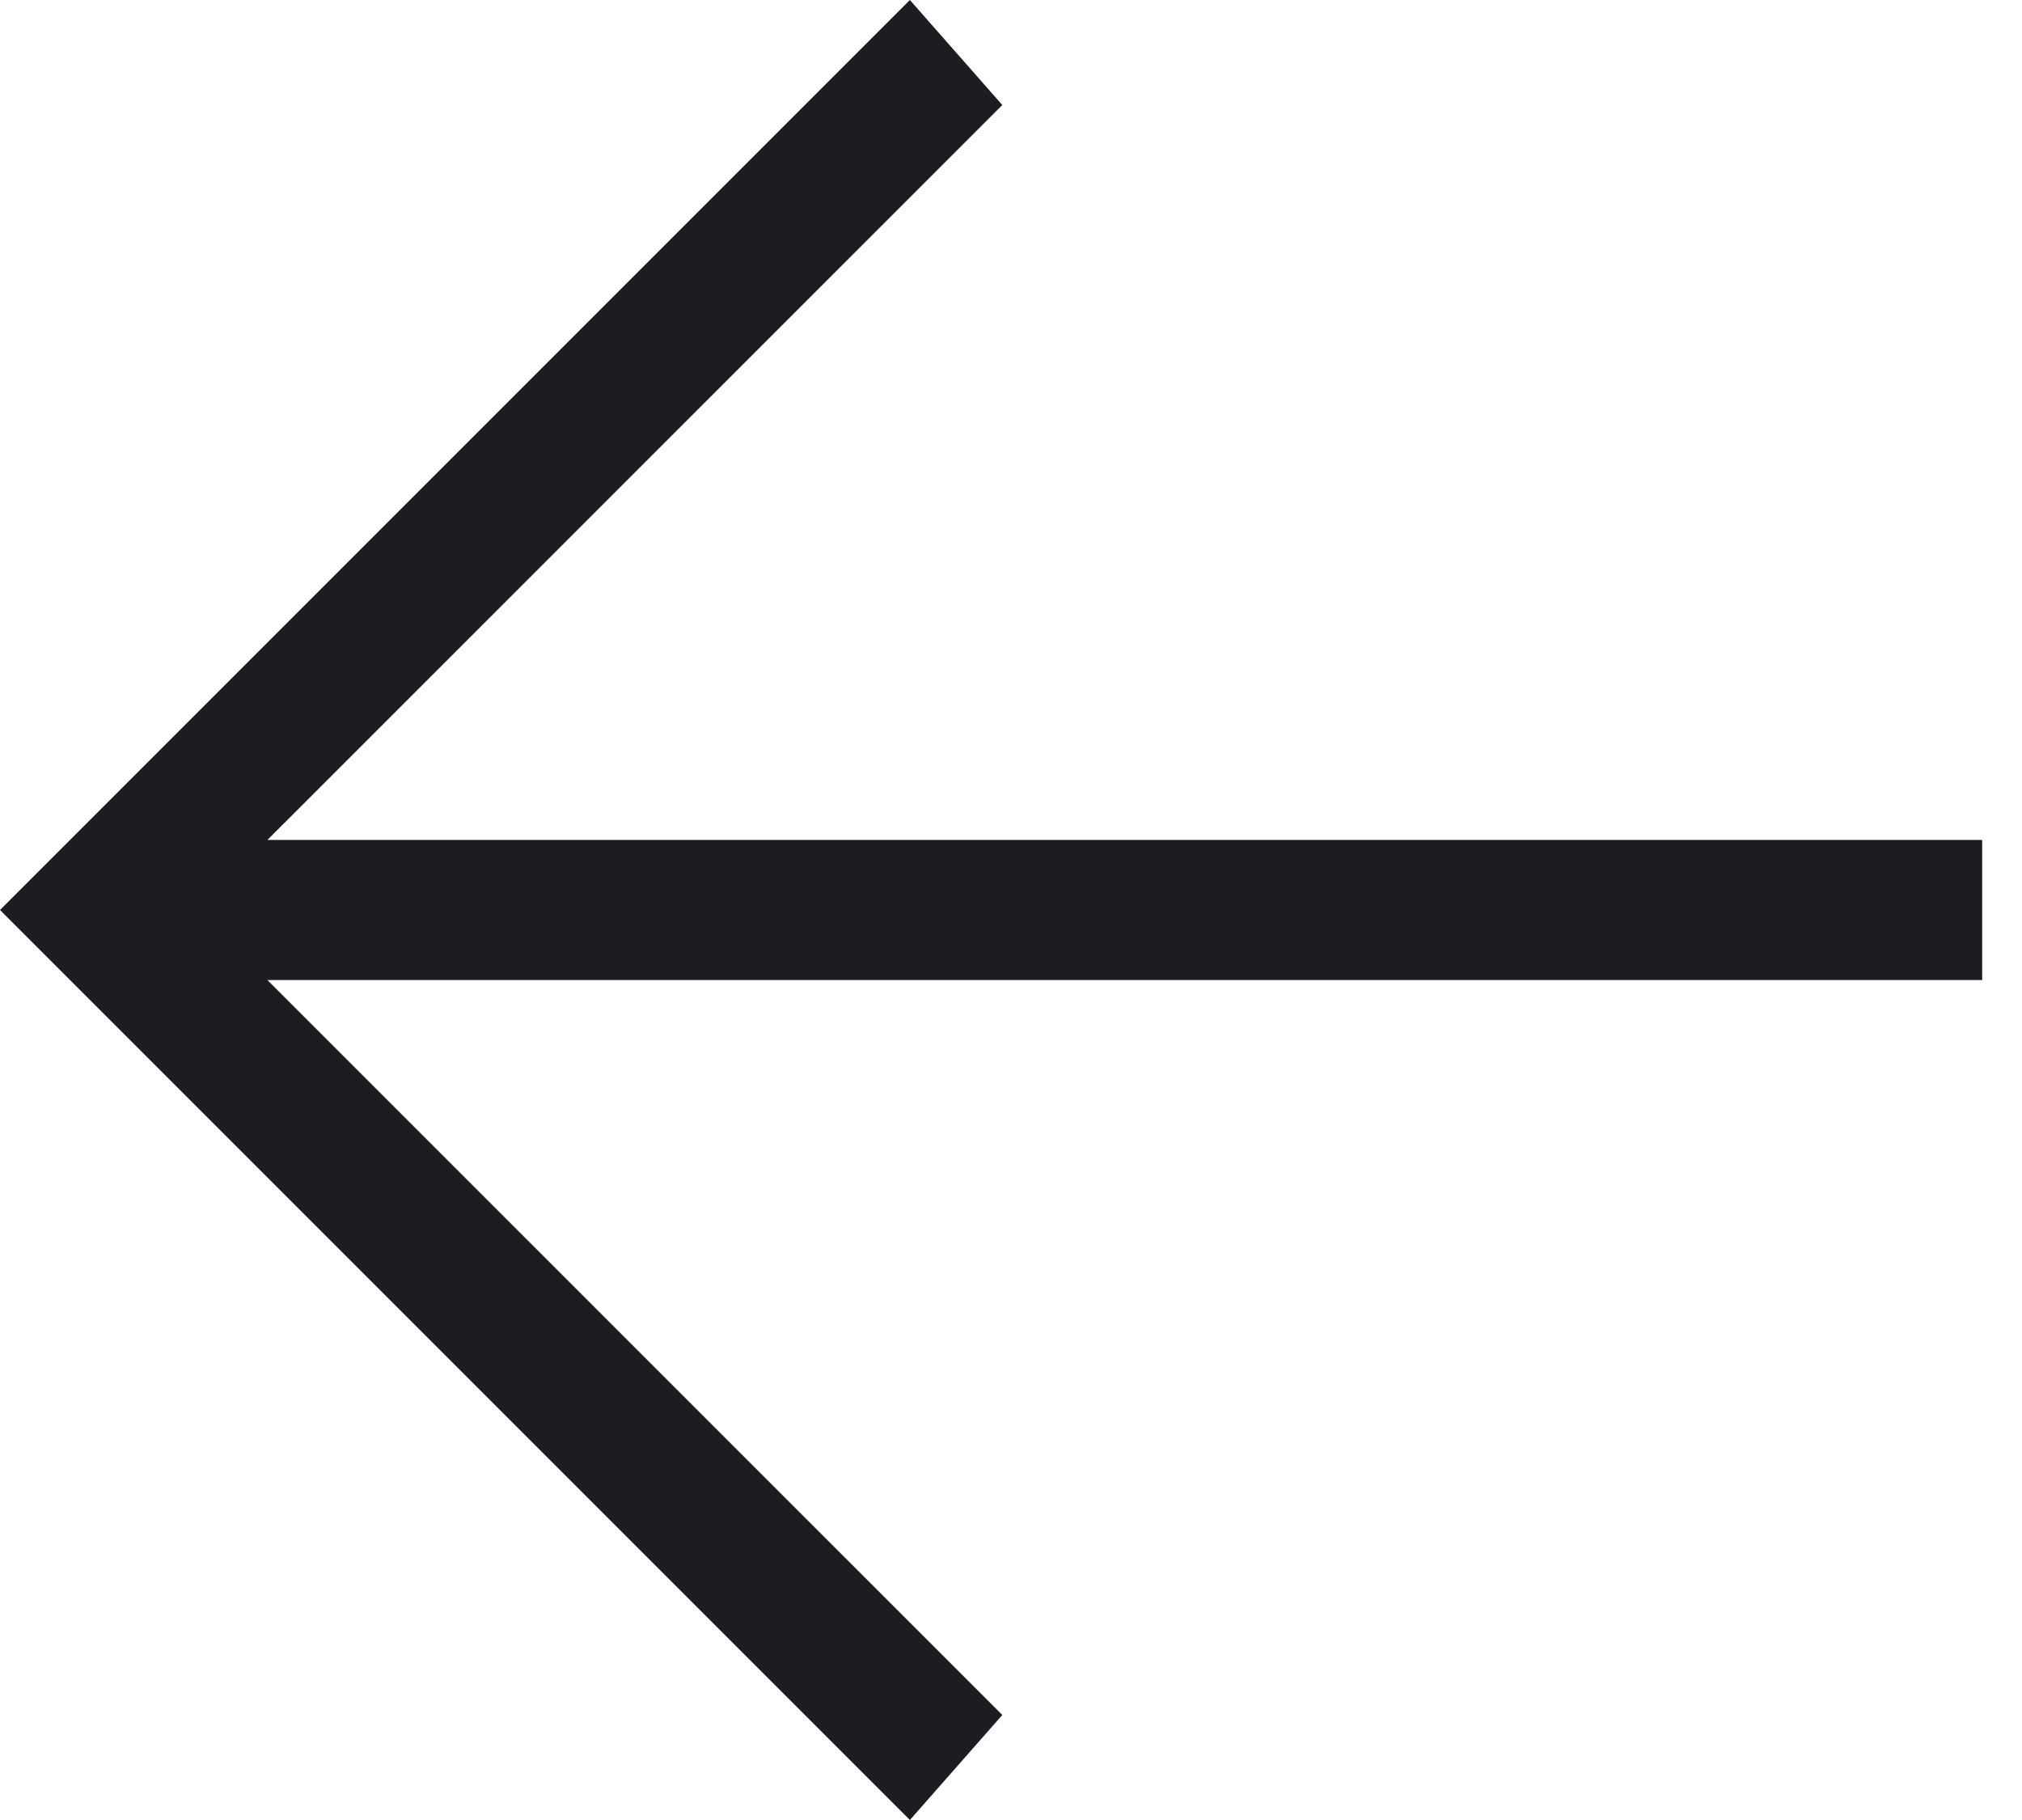
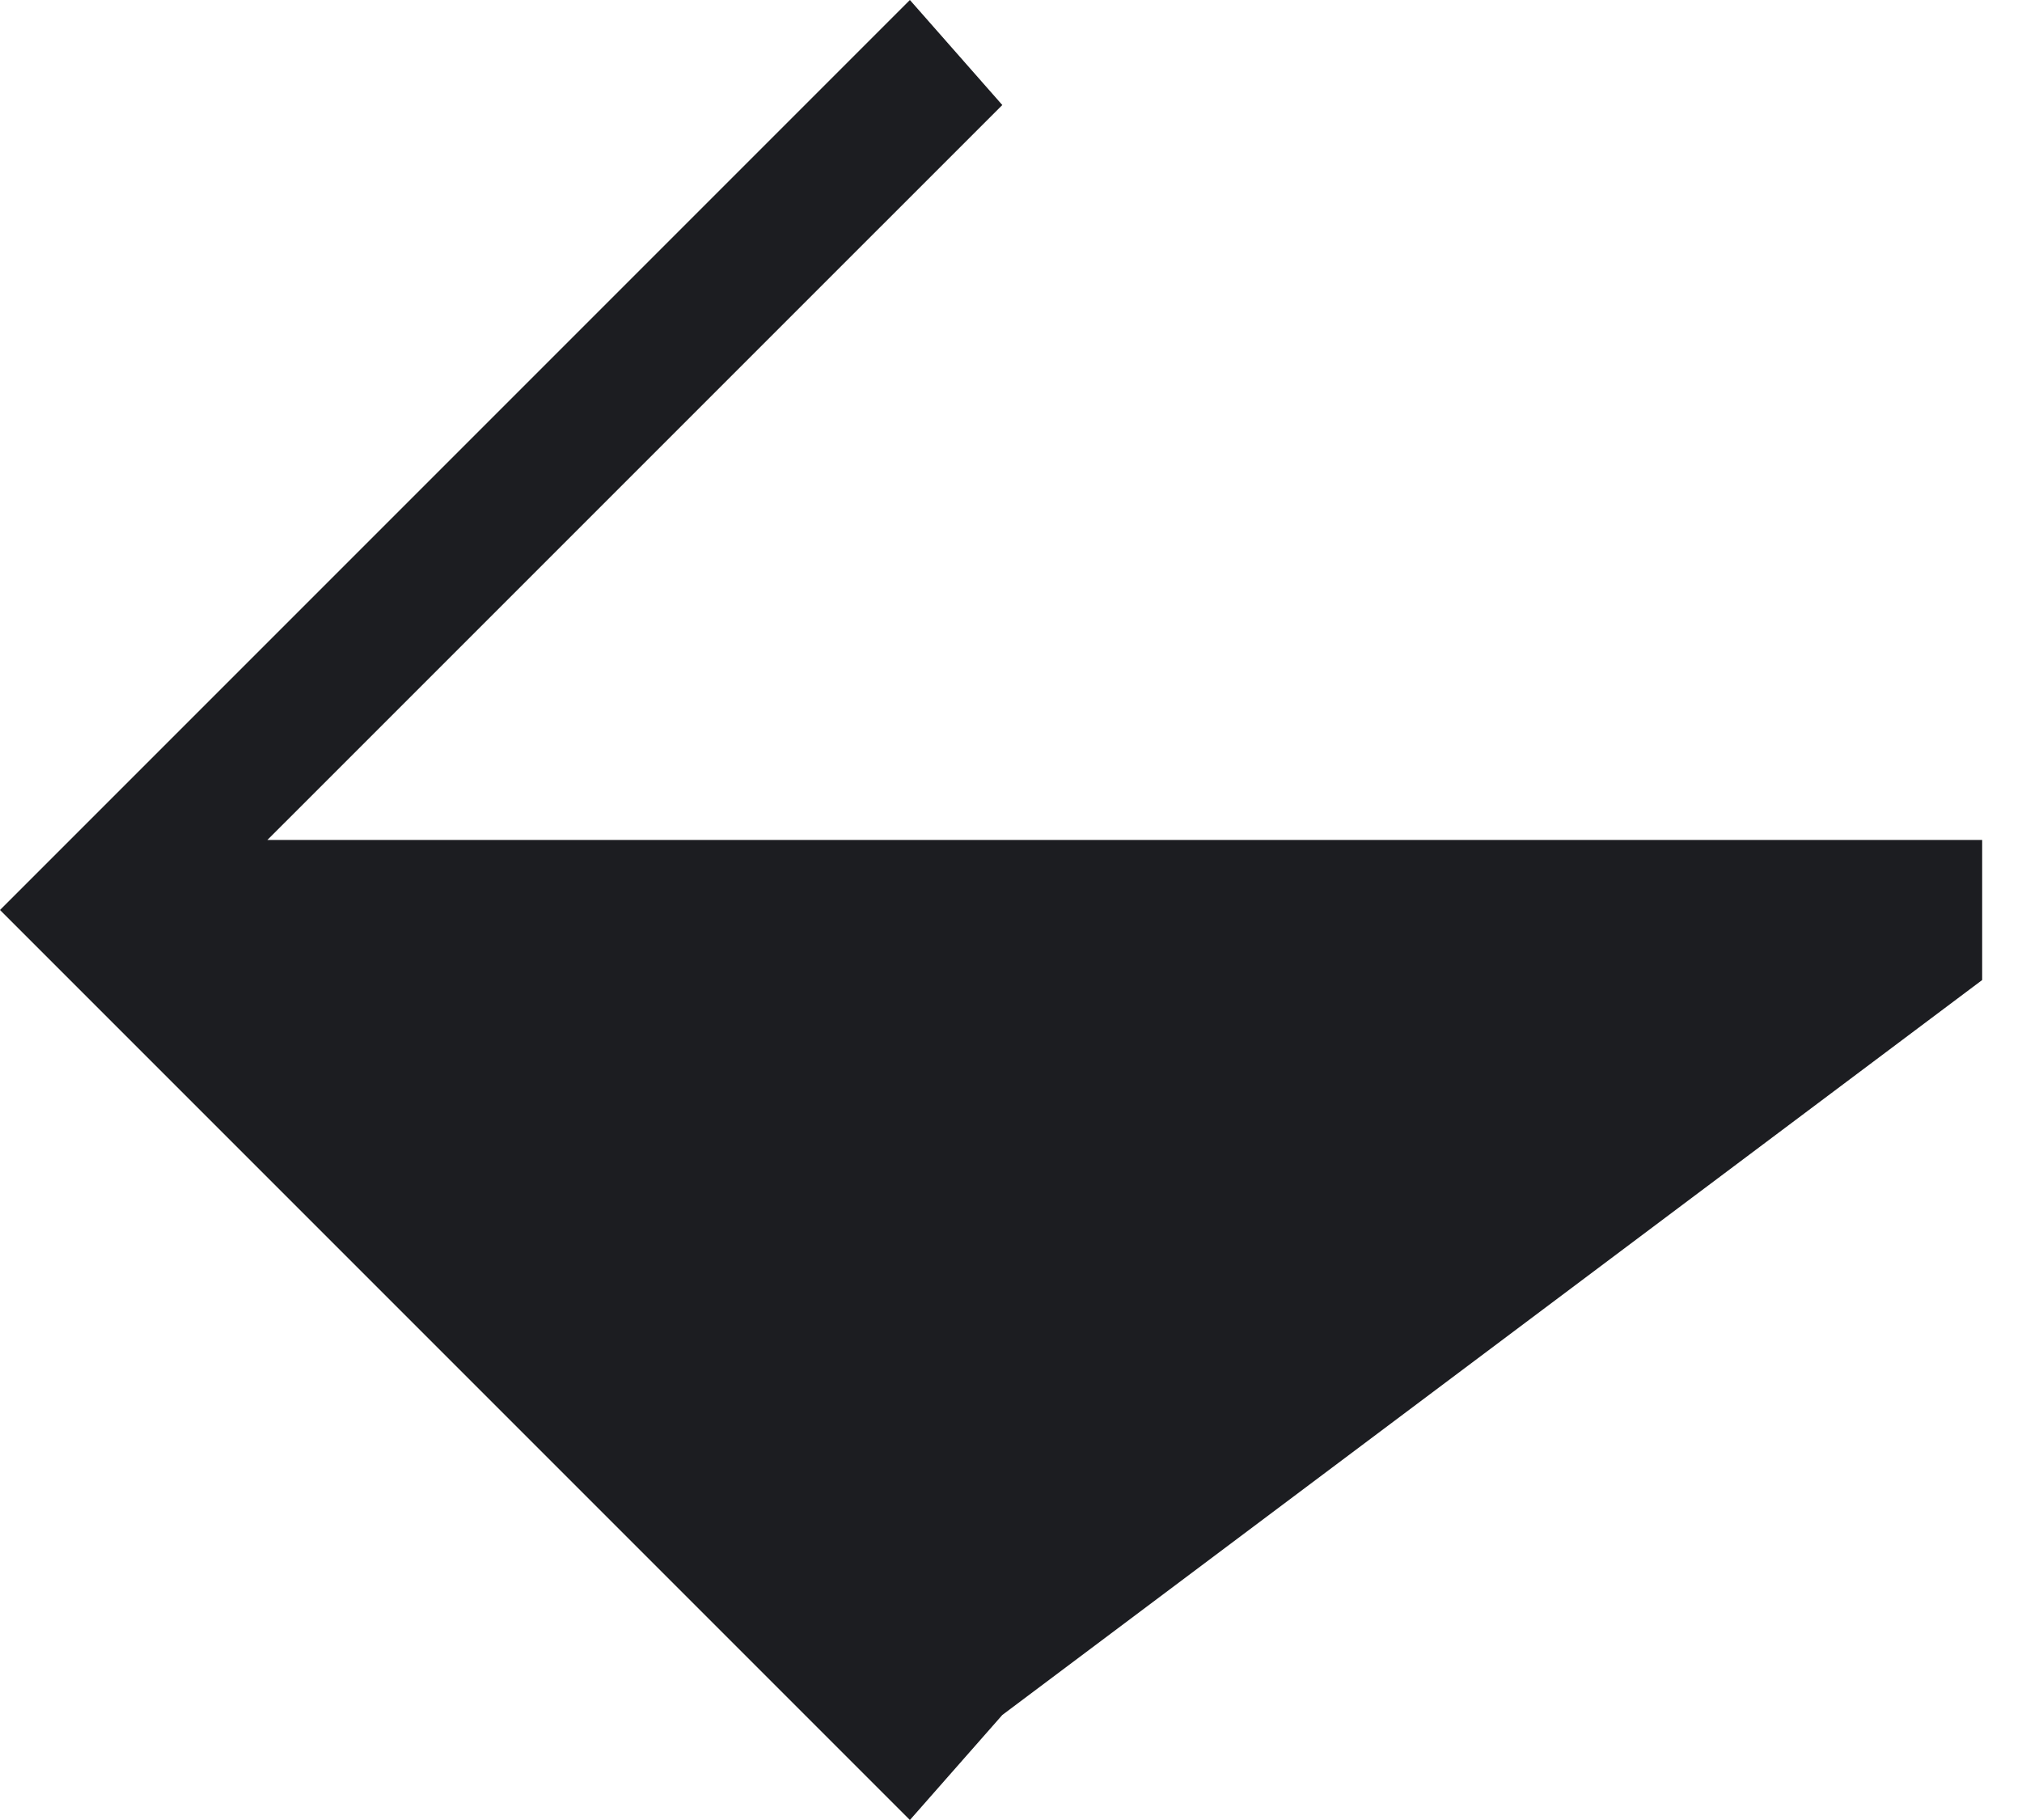
<svg xmlns="http://www.w3.org/2000/svg" width="30" height="27" viewBox="0 0 30 27" fill="none">
-   <path d="M29.409 14.539H3.967L14.871 25.442L13.5 27L0 13.5L13.5 0L14.871 1.558L3.967 12.461H29.409V14.539Z" fill="#1C1D21" />
+   <path d="M29.409 14.539L14.871 25.442L13.5 27L0 13.5L13.5 0L14.871 1.558L3.967 12.461H29.409V14.539Z" fill="#1C1D21" />
</svg>